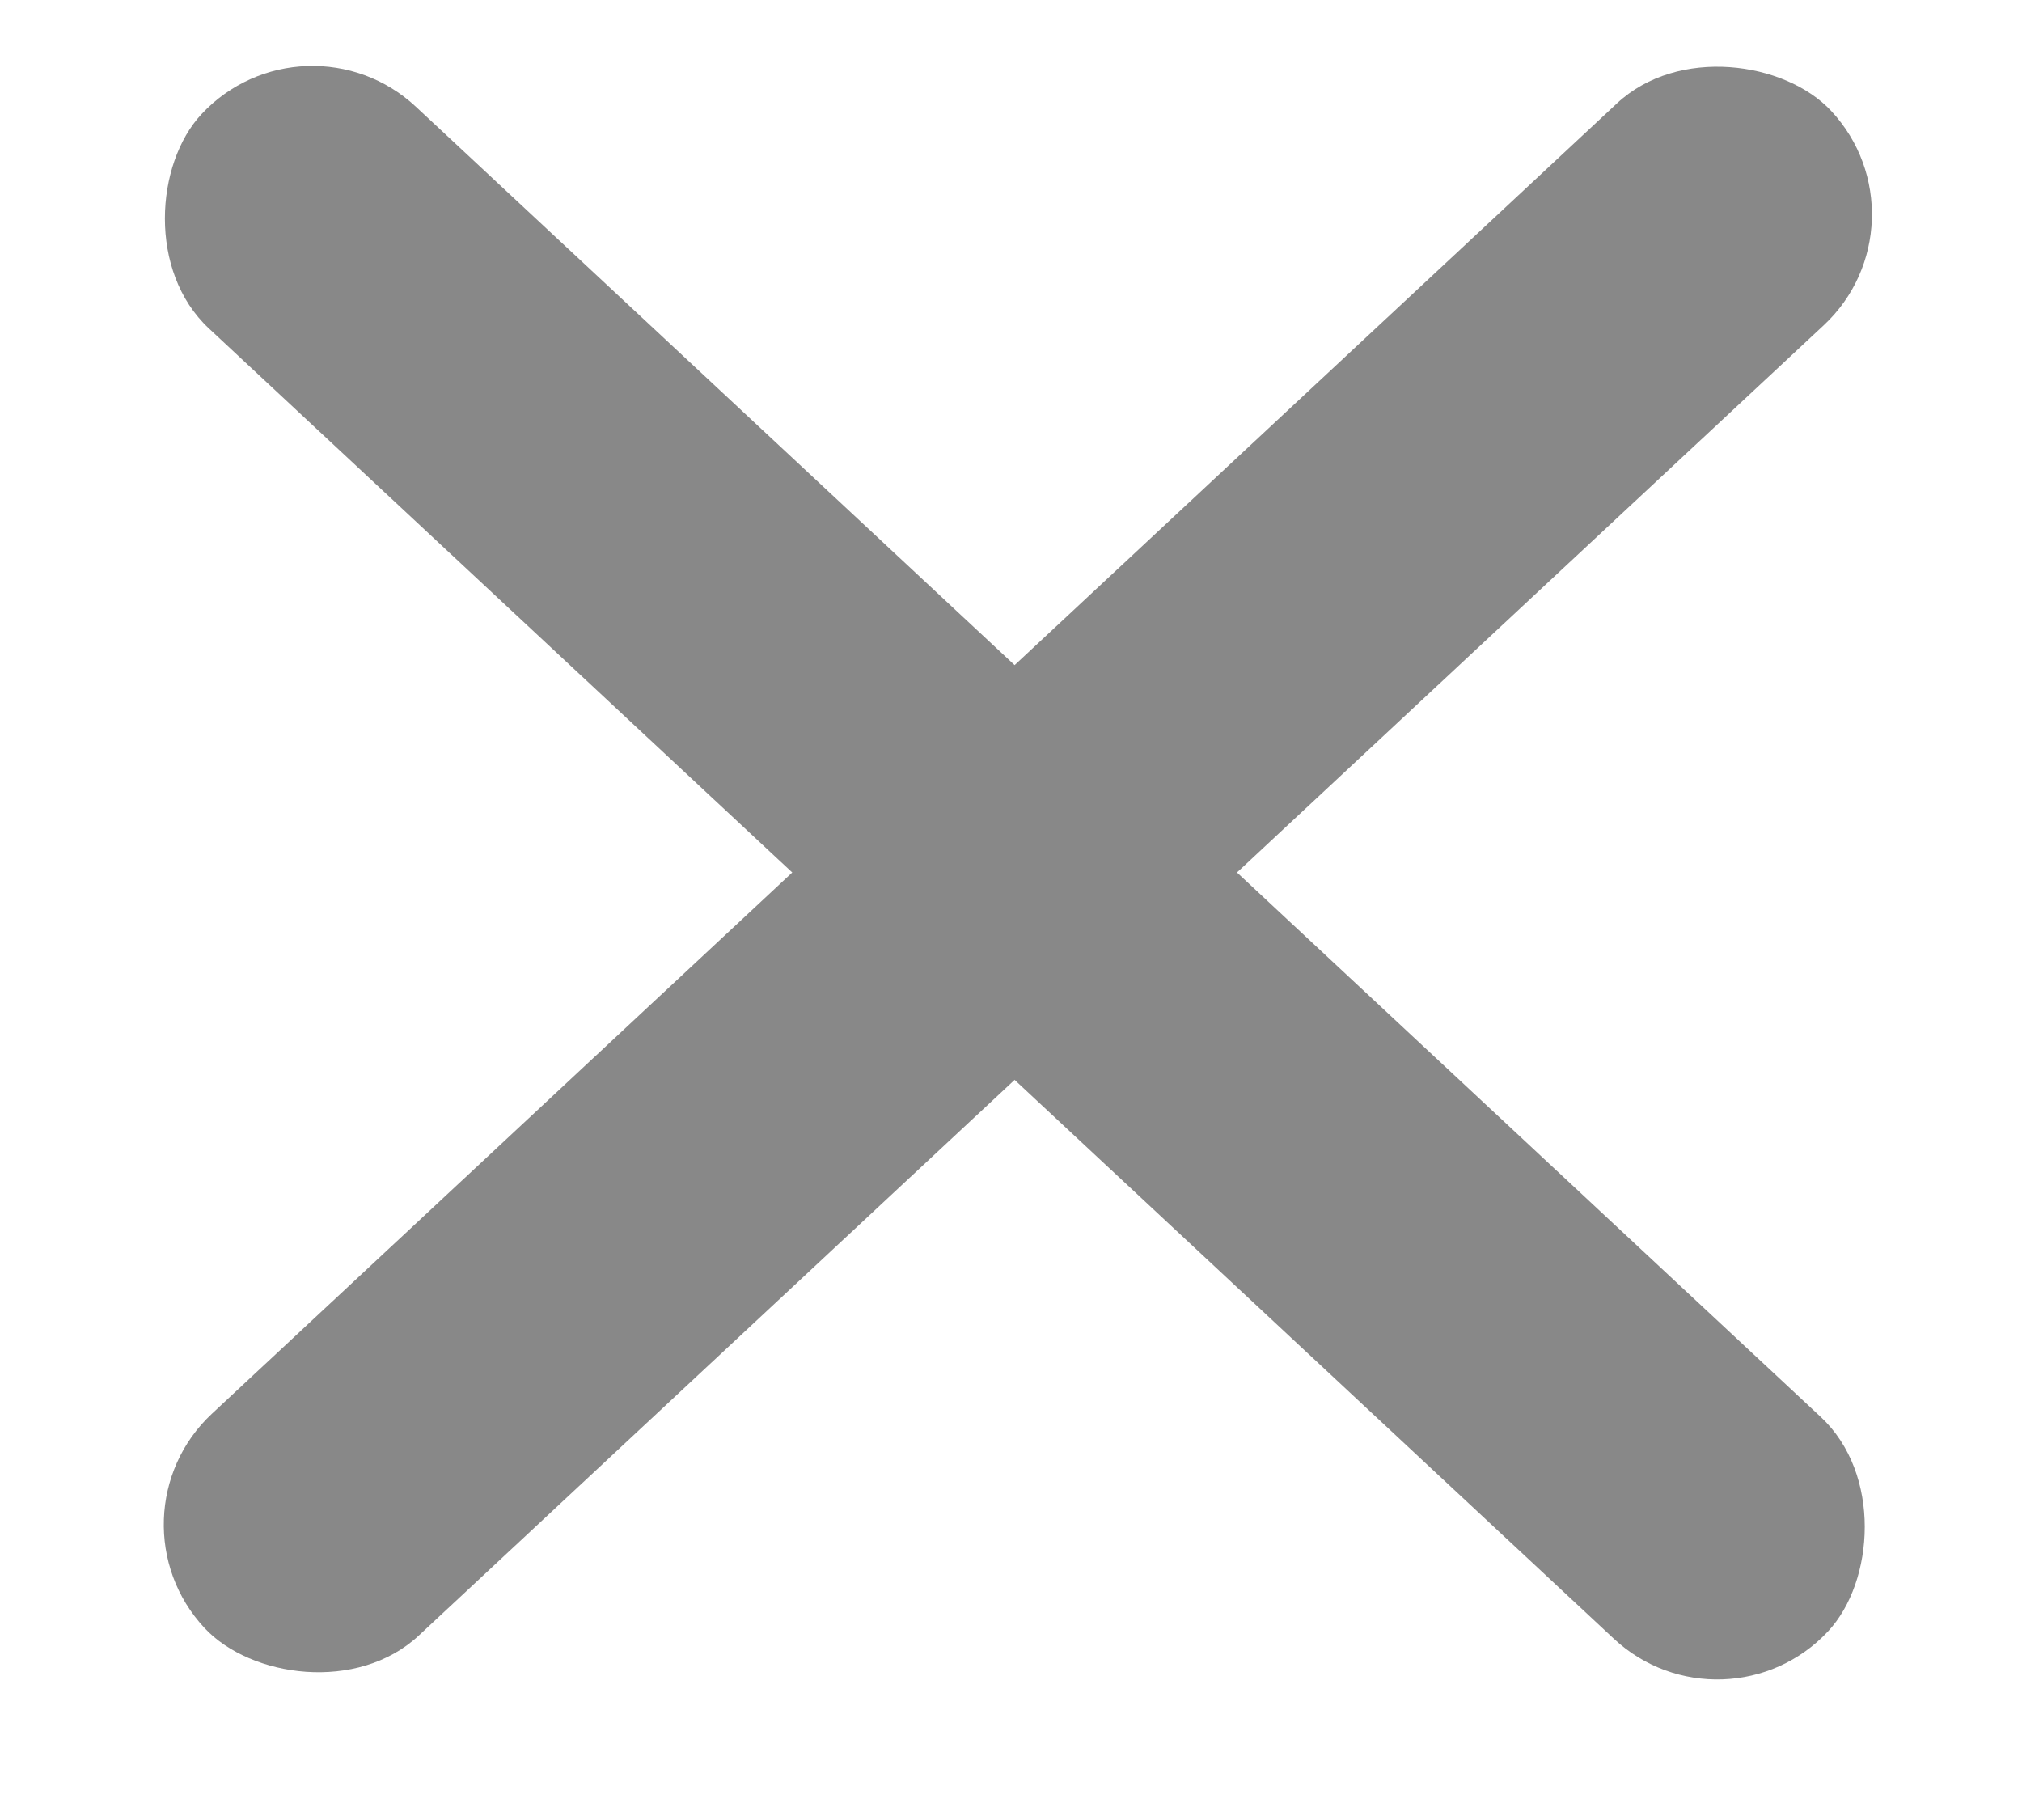
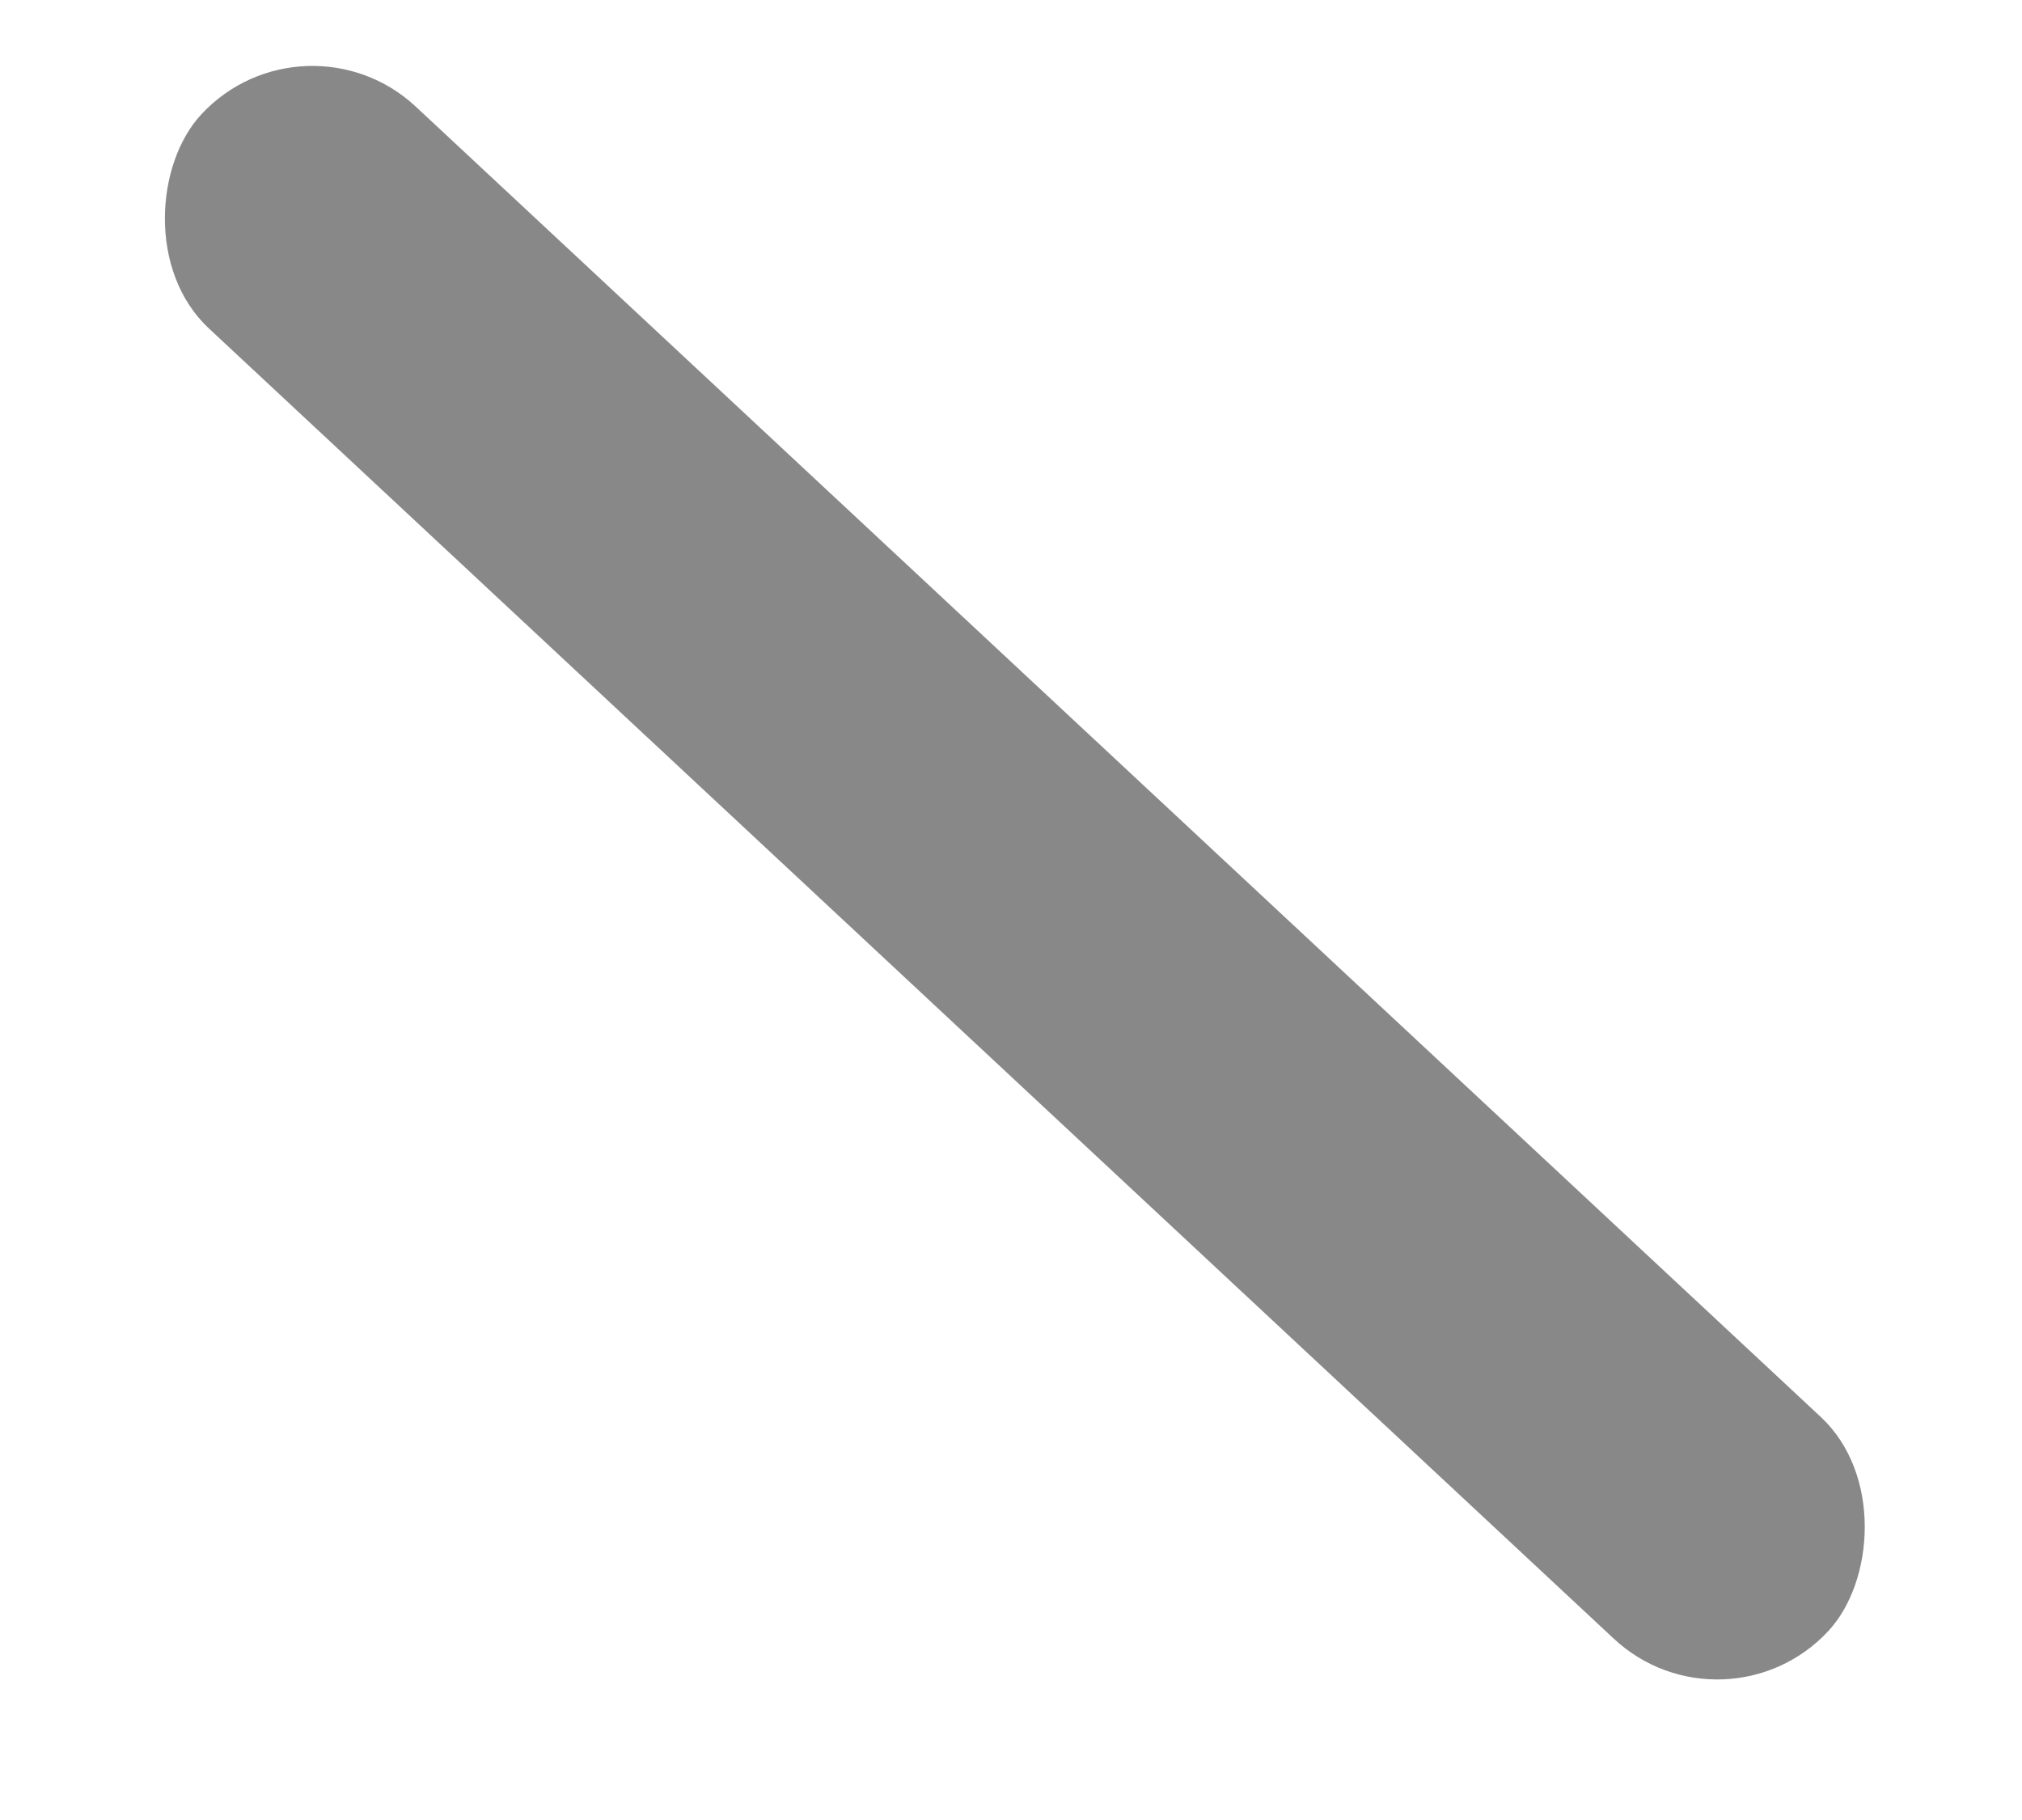
<svg xmlns="http://www.w3.org/2000/svg" width="20" height="18" viewBox="0 0 20 18" fill="none">
-   <rect x="1" y="15.004" width="22" height="3" rx="1.5" transform="rotate(-43 1 15.004)" fill="#888888" />
  <rect x="3.016" y="0.032" width="22" height="3" rx="1.5" transform="rotate(43 3.016 0.032)" fill="#888888" />
</svg>